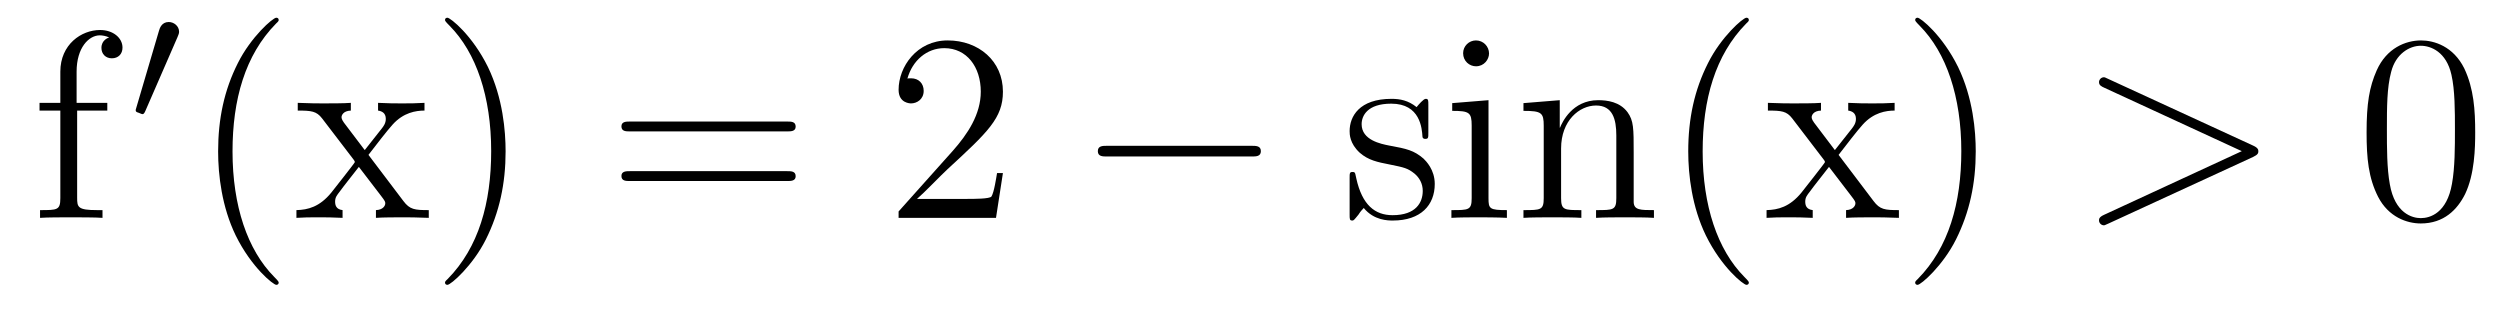
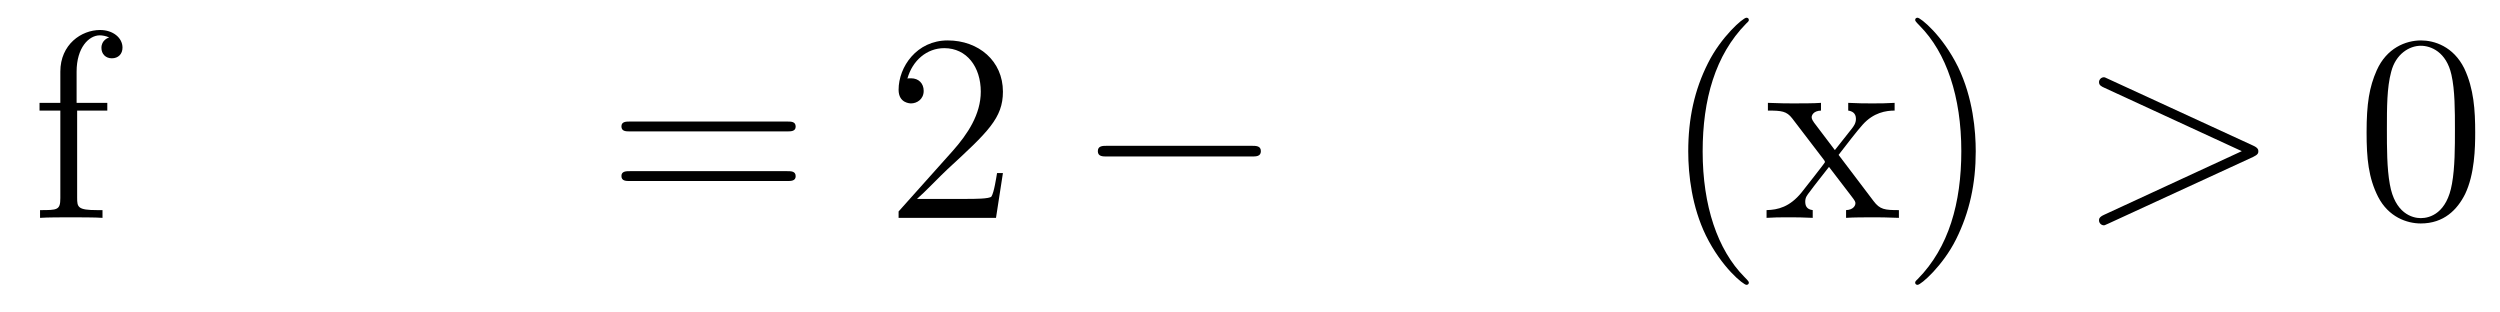
<svg xmlns="http://www.w3.org/2000/svg" version="1.1" width="112pt" height="14pt" viewBox="0 -14 112 14">
  <g id="page1">
    <g transform="matrix(1 0 0 -1 -127 650)">
      <path d="M130.456 659.046H131.807V659.392H130.432V660.791C130.432 661.867 130.982 662.417 131.472 662.417C131.568 662.417 131.747 662.393 131.891 662.321C131.843 662.309 131.544 662.202 131.544 661.855C131.544 661.58 131.735 661.388 132.01 661.388C132.297 661.388 132.488 661.58 132.488 661.867C132.488 662.309 132.058 662.656 131.484 662.656C130.647 662.656 129.703 662.01 129.703 660.791V659.392H128.771V659.046H129.703V655.125C129.703 654.587 129.572 654.587 128.794 654.587V654.24C129.129 654.264 129.787 654.264 130.145 654.264C130.468 654.264 131.317 654.264 131.592 654.24V654.587H131.353C130.48 654.587 130.456 654.718 130.456 655.148V659.046Z" />
-       <path d="M134.952 662.337C134.992 662.441 135.023 662.496 135.023 662.576C135.023 662.839 134.784 663.014 134.561 663.014C134.243 663.014 134.155 662.735 134.123 662.624L133.111 659.189C133.079 659.094 133.079 659.07 133.079 659.062C133.079 658.99 133.127 658.974 133.207 658.95C133.35 658.887 133.366 658.887 133.382 658.887C133.406 658.887 133.453 658.887 133.509 659.022L134.952 662.337Z" />
-       <path d="M139.485 651.335C139.485 651.371 139.485 651.395 139.282 651.598C138.087 652.806 137.417 654.778 137.417 657.217C137.417 659.536 137.979 661.532 139.366 662.943C139.485 663.05 139.485 663.074 139.485 663.11C139.485 663.182 139.425 663.206 139.377 663.206C139.222 663.206 138.242 662.345 137.656 661.173C137.047 659.966 136.772 658.687 136.772 657.217C136.772 656.152 136.939 654.73 137.56 653.451C138.266 652.017 139.246 651.239 139.377 651.239C139.425 651.239 139.485 651.263 139.485 651.335ZM143.507 657.061C143.854 657.515 144.356 658.161 144.583 658.412C145.073 658.962 145.635 659.046 146.017 659.046V659.392C145.503 659.368 145.48 659.368 145.013 659.368C144.559 659.368 144.535 659.368 143.937 659.392V659.046C144.093 659.022 144.284 658.95 144.284 658.675C144.284 658.472 144.177 658.34 144.105 658.245L143.34 657.276L142.407 658.507C142.371 658.555 142.3 658.663 142.3 658.747C142.3 658.818 142.36 659.033 142.718 659.046V659.392C142.419 659.368 141.81 659.368 141.487 659.368C141.092 659.368 141.068 659.368 140.339 659.392V659.046C140.949 659.046 141.176 659.022 141.427 658.699L142.826 656.87C142.85 656.846 142.897 656.774 142.897 656.738C142.897 656.703 141.965 655.531 141.846 655.376C141.32 654.73 140.793 654.599 140.28 654.587V654.24C140.734 654.264 140.758 654.264 141.272 654.264C141.726 654.264 141.75 654.264 142.347 654.24V654.587C142.061 654.622 142.013 654.802 142.013 654.969C142.013 655.16 142.096 655.256 142.216 655.412C142.395 655.662 142.79 656.152 143.077 656.523L144.057 655.244C144.26 654.981 144.26 654.957 144.26 654.886C144.26 654.79 144.165 654.599 143.842 654.587V654.24C144.153 654.264 144.738 654.264 145.073 654.264C145.467 654.264 145.491 654.264 146.209 654.24V654.587C145.575 654.587 145.36 654.611 145.073 654.993L143.507 657.061ZM149.651 657.217C149.651 658.125 149.531 659.607 148.862 660.994C148.157 662.428 147.176 663.206 147.045 663.206C146.997 663.206 146.937 663.182 146.937 663.11C146.937 663.074 146.937 663.05 147.141 662.847C148.336 661.64 149.005 659.667 149.005 657.228C149.005 654.909 148.444 652.913 147.057 651.502C146.937 651.395 146.937 651.371 146.937 651.335C146.937 651.263 146.997 651.239 147.045 651.239C147.2 651.239 148.18 652.1 148.766 653.272C149.376 654.491 149.651 655.782 149.651 657.217Z" />
      <path d="M162.263 658.113C162.431 658.113 162.646 658.113 162.646 658.328C162.646 658.555 162.443 658.555 162.263 658.555H155.223C155.055 658.555 154.84 658.555 154.84 658.34C154.84 658.113 155.043 658.113 155.223 658.113H162.263ZM162.263 655.89C162.431 655.89 162.646 655.89 162.646 656.105C162.646 656.332 162.443 656.332 162.263 656.332H155.223C155.055 656.332 154.84 656.332 154.84 656.117C154.84 655.89 155.043 655.89 155.223 655.89H162.263Z" />
      <path d="M171.931 656.248H171.668C171.633 656.045 171.537 655.387 171.417 655.196C171.334 655.089 170.652 655.089 170.294 655.089H168.082C168.405 655.364 169.134 656.129 169.445 656.416C171.262 658.089 171.931 658.711 171.931 659.894C171.931 661.269 170.843 662.189 169.457 662.189C168.07 662.189 167.257 661.006 167.257 659.978C167.257 659.368 167.783 659.368 167.819 659.368C168.07 659.368 168.381 659.547 168.381 659.93C168.381 660.265 168.154 660.492 167.819 660.492C167.712 660.492 167.688 660.492 167.652 660.48C167.879 661.293 168.524 661.843 169.302 661.843C170.318 661.843 170.939 660.994 170.939 659.894C170.939 658.878 170.353 657.993 169.672 657.228L167.257 654.527V654.24H171.621L171.931 656.248Z" />
      <path d="M183.068 656.989C183.271 656.989 183.487 656.989 183.487 657.228C183.487 657.468 183.271 657.468 183.068 657.468H176.601C176.398 657.468 176.183 657.468 176.183 657.228C176.183 656.989 176.398 656.989 176.601 656.989H183.068Z" />
-       <path d="M190.99 659.297C190.99 659.512 190.99 659.572 190.87 659.572C190.774 659.572 190.548 659.308 190.464 659.201C190.093 659.5 189.723 659.572 189.34 659.572C187.893 659.572 187.463 658.782 187.463 658.125C187.463 657.993 187.463 657.575 187.917 657.157C188.3 656.822 188.707 656.738 189.256 656.631C189.914 656.499 190.069 656.463 190.368 656.224C190.583 656.045 190.739 655.782 190.739 655.447C190.739 654.933 190.44 654.36 189.388 654.36C188.599 654.36 188.025 654.814 187.762 656.009C187.714 656.224 187.714 656.236 187.702 656.248C187.678 656.296 187.631 656.296 187.595 656.296C187.463 656.296 187.463 656.236 187.463 656.021V654.395C187.463 654.18 187.463 654.12 187.583 654.12C187.643 654.12 187.654 654.132 187.858 654.383C187.917 654.467 187.917 654.491 188.097 654.682C188.551 654.12 189.197 654.12 189.4 654.12C190.655 654.12 191.277 654.814 191.277 655.758C191.277 656.404 190.882 656.786 190.774 656.894C190.344 657.264 190.022 657.336 189.233 657.48C188.874 657.551 188.001 657.719 188.001 658.436C188.001 658.807 188.252 659.356 189.328 659.356C190.631 659.356 190.703 658.245 190.727 657.874C190.739 657.778 190.822 657.778 190.858 657.778C190.99 657.778 190.99 657.838 190.99 658.053V659.297ZM193.709 661.604C193.709 661.914 193.458 662.189 193.123 662.189C192.812 662.189 192.548 661.938 192.548 661.616C192.548 661.257 192.836 661.03 193.123 661.03C193.493 661.03 193.709 661.341 193.709 661.604ZM192.059 659.38V659.033C192.824 659.033 192.931 658.962 192.931 658.376V655.125C192.931 654.587 192.8 654.587 192.023 654.587V654.24C192.358 654.264 192.931 654.264 193.278 654.264C193.41 654.264 194.104 654.264 194.509 654.24V654.587C193.733 654.587 193.685 654.647 193.685 655.113V659.512L192.059 659.38ZM200.189 657.145C200.189 658.257 200.189 658.591 199.913 658.974C199.566 659.44 199.004 659.512 198.599 659.512C197.438 659.512 196.985 658.52 196.889 658.281H196.877V659.512L195.251 659.38V659.033C196.064 659.033 196.159 658.95 196.159 658.364V655.125C196.159 654.587 196.028 654.587 195.251 654.587V654.24C195.562 654.264 196.207 654.264 196.542 654.264C196.889 654.264 197.534 654.264 197.845 654.24V654.587C197.08 654.587 196.937 654.587 196.937 655.125V657.348C196.937 658.603 197.761 659.273 198.503 659.273S199.411 658.663 199.411 657.934V655.125C199.411 654.587 199.279 654.587 198.503 654.587V654.24C198.814 654.264 199.459 654.264 199.794 654.264C200.141 654.264 200.785 654.264 201.097 654.24V654.587C200.498 654.587 200.2 654.587 200.189 654.945V657.145Z" />
      <path d="M205.348 651.335C205.348 651.371 205.348 651.395 205.144 651.598C203.948 652.806 203.279 654.778 203.279 657.217C203.279 659.536 203.84 661.532 205.228 662.943C205.348 663.05 205.348 663.074 205.348 663.11C205.348 663.182 205.288 663.206 205.24 663.206C205.085 663.206 204.104 662.345 203.519 661.173C202.909 659.966 202.633 658.687 202.633 657.217C202.633 656.152 202.801 654.73 203.423 653.451C204.128 652.017 205.108 651.239 205.24 651.239C205.288 651.239 205.348 651.263 205.348 651.335ZM209.369 657.061C209.716 657.515 210.218 658.161 210.445 658.412C210.935 658.962 211.498 659.046 211.879 659.046V659.392C211.366 659.368 211.342 659.368 210.876 659.368C210.421 659.368 210.397 659.368 209.8 659.392V659.046C209.954 659.022 210.146 658.95 210.146 658.675C210.146 658.472 210.038 658.34 209.968 658.245L209.202 657.276L208.27 658.507C208.234 658.555 208.162 658.663 208.162 658.747C208.162 658.818 208.222 659.033 208.58 659.046V659.392C208.282 659.368 207.672 659.368 207.349 659.368C206.954 659.368 206.93 659.368 206.202 659.392V659.046C206.812 659.046 207.038 659.022 207.289 658.699L208.687 656.87C208.712 656.846 208.759 656.774 208.759 656.738C208.759 656.703 207.827 655.531 207.708 655.376C207.182 654.73 206.656 654.599 206.142 654.587V654.24C206.596 654.264 206.62 654.264 207.134 654.264C207.588 654.264 207.612 654.264 208.21 654.24V654.587C207.923 654.622 207.875 654.802 207.875 654.969C207.875 655.16 207.959 655.256 208.079 655.412C208.258 655.662 208.652 656.152 208.939 656.523L209.918 655.244C210.122 654.981 210.122 654.957 210.122 654.886C210.122 654.79 210.026 654.599 209.704 654.587V654.24C210.014 654.264 210.6 654.264 210.935 654.264C211.33 654.264 211.354 654.264 212.071 654.24V654.587C211.438 654.587 211.222 654.611 210.935 654.993L209.369 657.061ZM215.513 657.217C215.513 658.125 215.394 659.607 214.724 660.994C214.019 662.428 213.038 663.206 212.908 663.206C212.86 663.206 212.8 663.182 212.8 663.11C212.8 663.074 212.8 663.05 213.002 662.847C214.199 661.64 214.867 659.667 214.867 657.228C214.867 654.909 214.306 652.913 212.918 651.502C212.8 651.395 212.8 651.371 212.8 651.335C212.8 651.263 212.86 651.239 212.908 651.239C213.062 651.239 214.043 652.1 214.628 653.272C215.238 654.491 215.513 655.782 215.513 657.217Z" />
      <path d="M227.934 656.966C228.162 657.073 228.174 657.145 228.174 657.228C228.174 657.3 228.149 657.384 227.934 657.48L221.467 660.456C221.312 660.528 221.288 660.54 221.264 660.54C221.12 660.54 221.036 660.42 221.036 660.325C221.036 660.181 221.132 660.133 221.288 660.062L227.432 657.228L221.276 654.383C221.036 654.276 221.036 654.192 221.036 654.12C221.036 654.025 221.12 653.905 221.264 653.905C221.288 653.905 221.299 653.917 221.467 653.989L227.934 656.966Z" />
      <path d="M237.889 658.065C237.889 659.058 237.829 660.026 237.4 660.934C236.909 661.927 236.048 662.189 235.463 662.189C234.769 662.189 233.921 661.843 233.478 660.851C233.143 660.097 233.023 659.356 233.023 658.065C233.023 656.906 233.107 656.033 233.538 655.184C234.004 654.276 234.829 653.989 235.451 653.989C236.491 653.989 237.088 654.611 237.436 655.304C237.865 656.2 237.889 657.372 237.889 658.065ZM235.451 654.228C235.068 654.228 234.29 654.443 234.064 655.746C233.933 656.463 233.933 657.372 233.933 658.209C233.933 659.189 233.933 660.073 234.124 660.779C234.326 661.58 234.936 661.95 235.451 661.95C235.904 661.95 236.598 661.675 236.825 660.648C236.981 659.966 236.981 659.022 236.981 658.209C236.981 657.408 236.981 656.499 236.849 655.77C236.622 654.455 235.87 654.228 235.451 654.228Z" />
    </g>
  </g>
</svg>